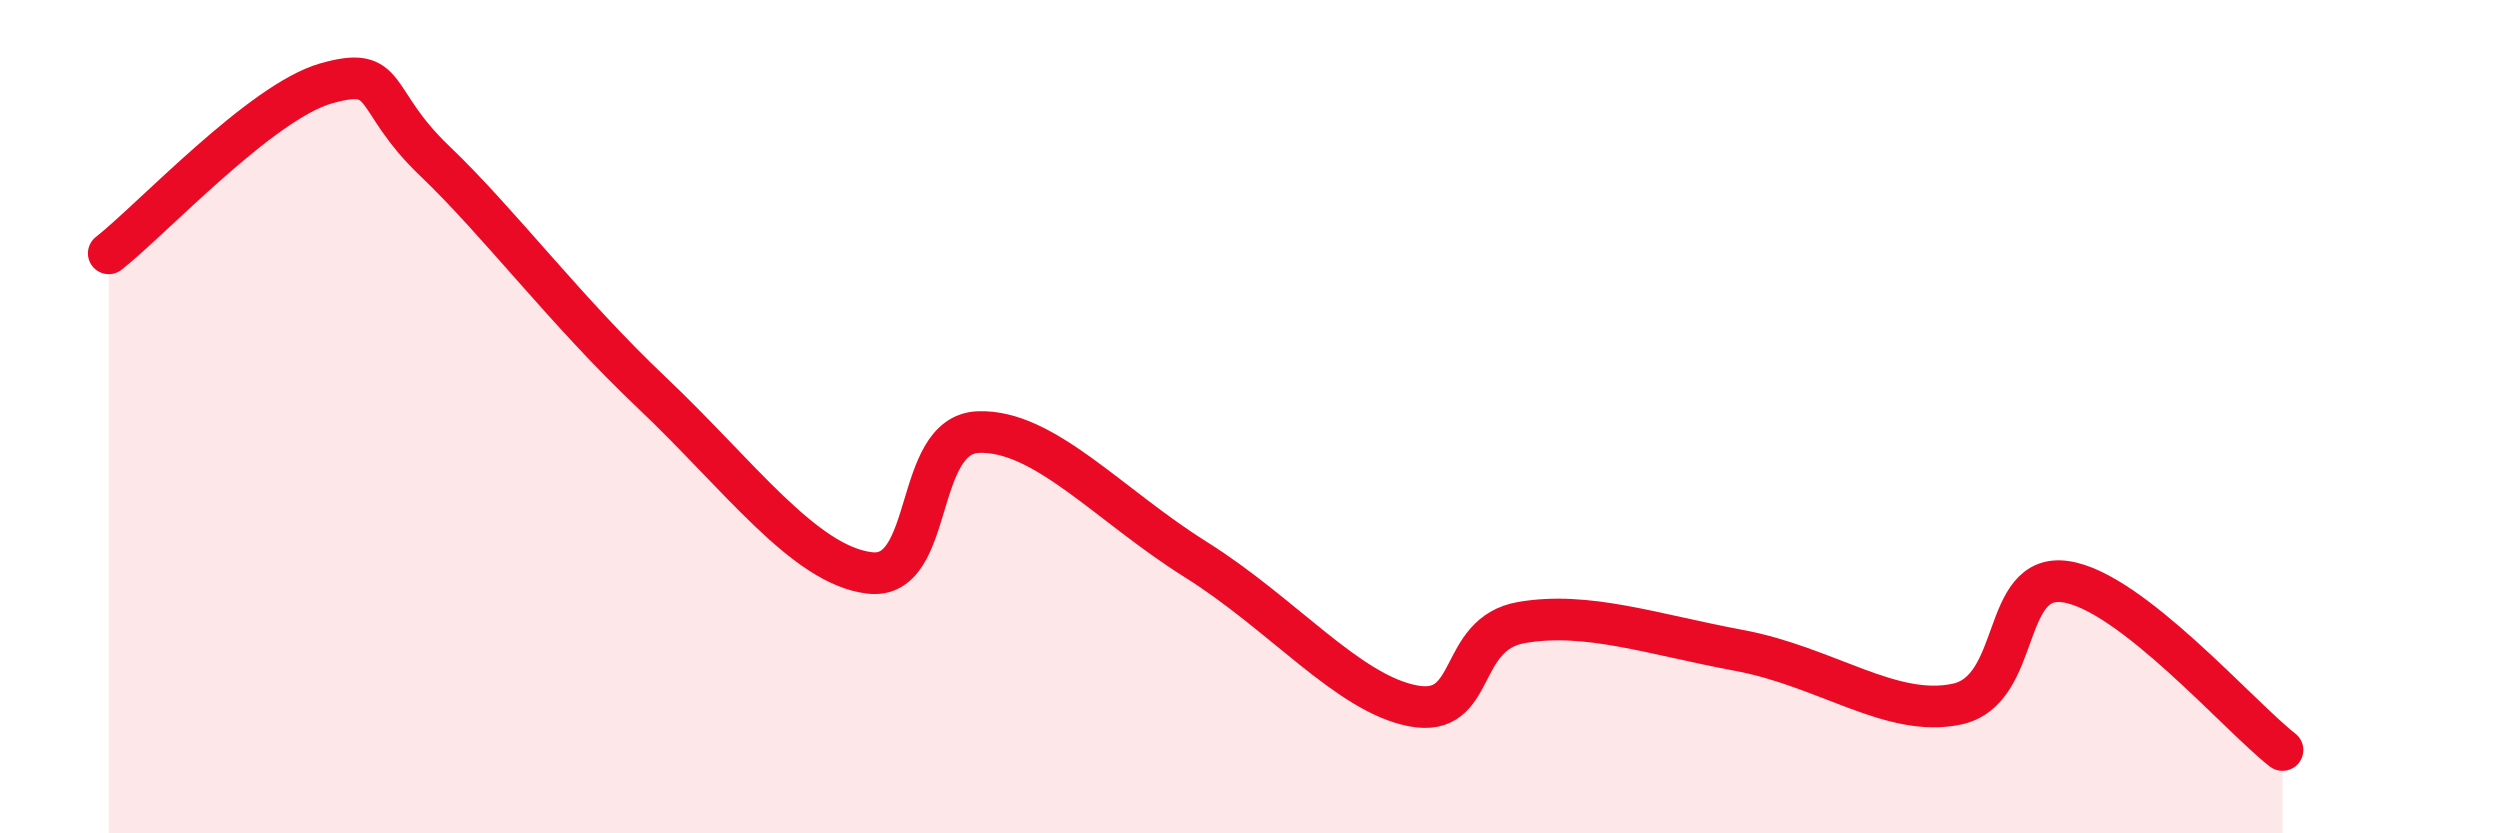
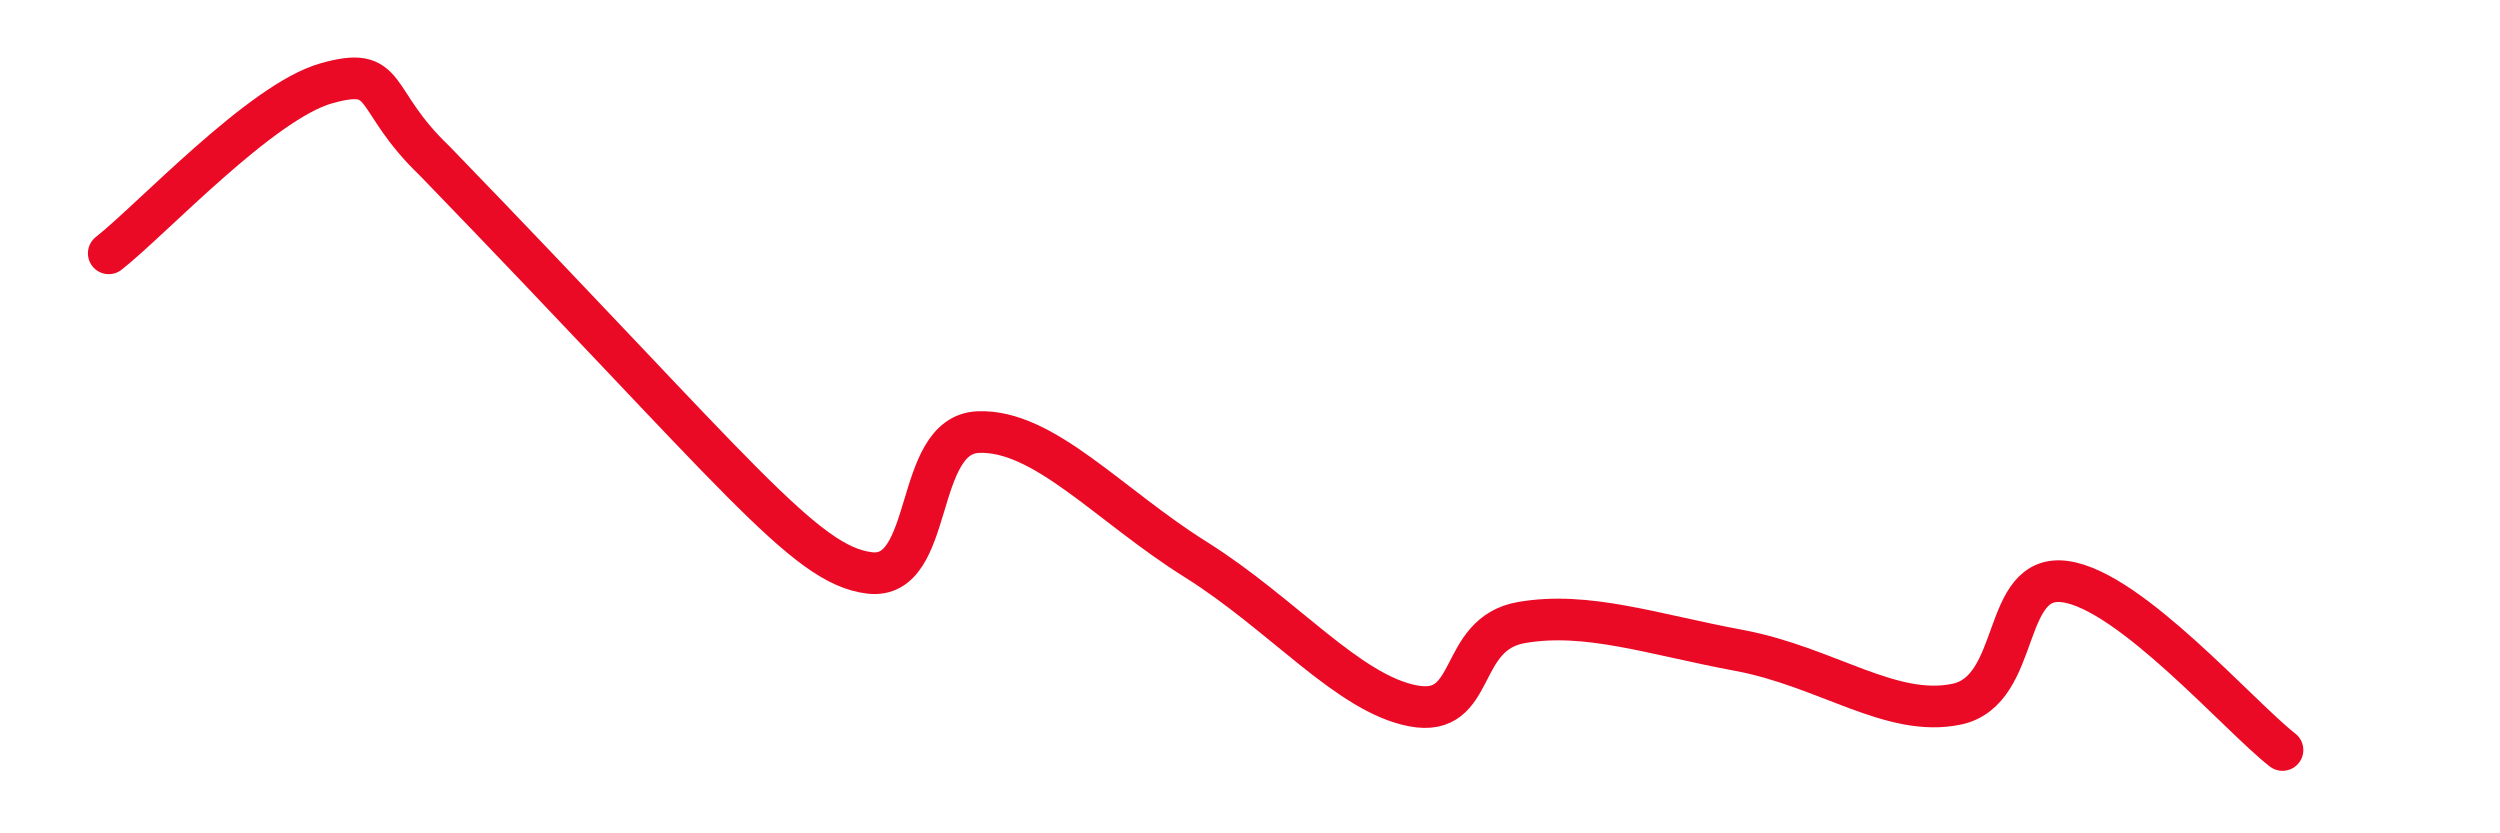
<svg xmlns="http://www.w3.org/2000/svg" width="60" height="20" viewBox="0 0 60 20">
-   <path d="M 2.61,6.08 C 3.65,5.26 6.27,2.44 7.83,2 C 9.39,1.56 8.87,2.37 10.43,3.86 C 11.99,5.35 13.56,7.45 15.65,9.43 C 17.74,11.41 19.3,13.56 20.87,13.75 C 22.44,13.94 21.91,10.43 23.48,10.37 C 25.05,10.31 26.61,12.12 28.7,13.43 C 30.79,14.74 32.35,16.64 33.91,16.94 C 35.47,17.24 34.95,15.21 36.52,14.94 C 38.09,14.67 39.65,15.22 41.74,15.61 C 43.83,16 45.39,17.23 46.96,16.9 C 48.53,16.57 48.01,13.74 49.57,13.96 C 51.13,14.18 53.74,17.19 54.78,18L54.78 20L2.61 20Z" fill="#EB0A25" opacity="0.1" stroke-linecap="round" stroke-linejoin="round" />
-   <path d="M 2.61,6.08 C 3.65,5.26 6.27,2.44 7.83,2 C 9.39,1.56 8.87,2.37 10.43,3.86 C 11.99,5.35 13.56,7.45 15.65,9.43 C 17.74,11.41 19.3,13.56 20.87,13.75 C 22.44,13.94 21.91,10.43 23.48,10.37 C 25.05,10.31 26.61,12.12 28.7,13.43 C 30.79,14.74 32.35,16.64 33.91,16.94 C 35.47,17.24 34.95,15.21 36.52,14.94 C 38.09,14.67 39.65,15.22 41.74,15.61 C 43.83,16 45.39,17.23 46.96,16.9 C 48.53,16.57 48.01,13.74 49.57,13.96 C 51.13,14.18 53.74,17.19 54.78,18" stroke="#EB0A25" stroke-width="1" fill="none" stroke-linecap="round" stroke-linejoin="round" />
+   <path d="M 2.61,6.08 C 3.65,5.26 6.27,2.44 7.83,2 C 9.39,1.56 8.87,2.37 10.43,3.86 C 17.74,11.41 19.3,13.56 20.87,13.75 C 22.44,13.94 21.91,10.43 23.48,10.37 C 25.05,10.31 26.61,12.12 28.7,13.43 C 30.79,14.74 32.35,16.64 33.91,16.94 C 35.47,17.24 34.95,15.21 36.52,14.94 C 38.09,14.67 39.65,15.22 41.74,15.61 C 43.83,16 45.39,17.23 46.96,16.9 C 48.53,16.57 48.01,13.74 49.57,13.96 C 51.13,14.18 53.74,17.19 54.78,18" stroke="#EB0A25" stroke-width="1" fill="none" stroke-linecap="round" stroke-linejoin="round" />
</svg>